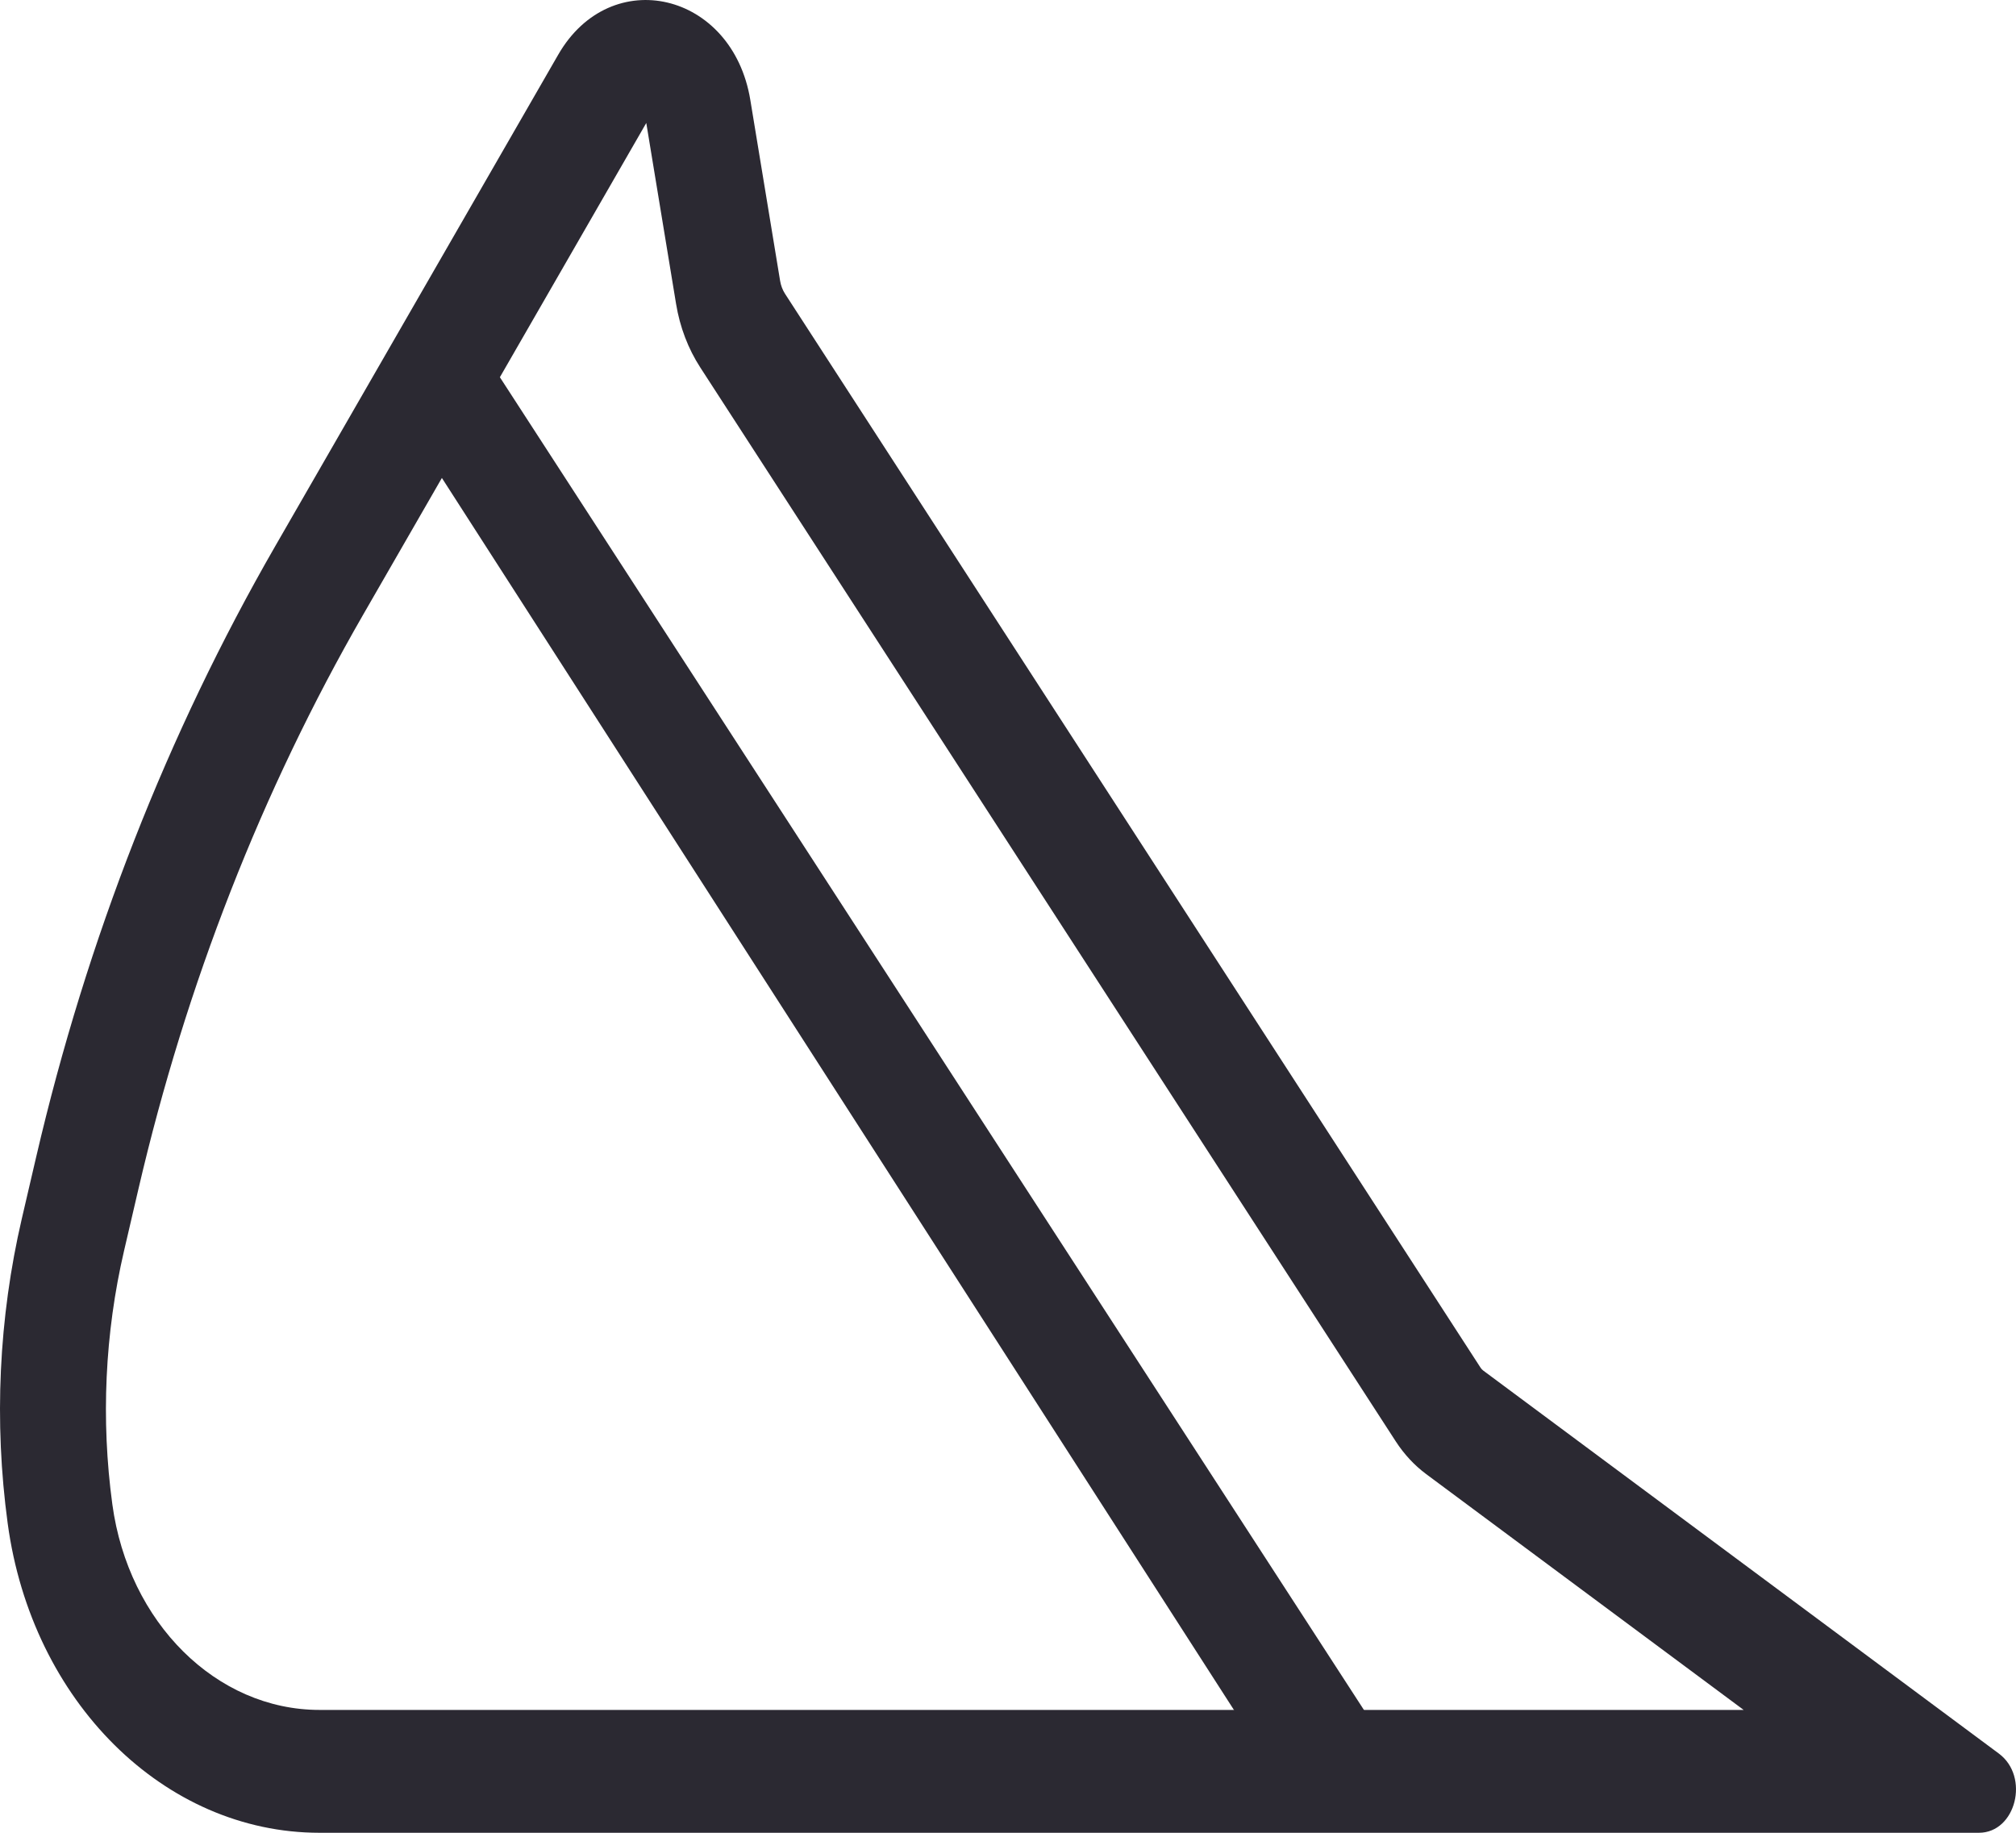
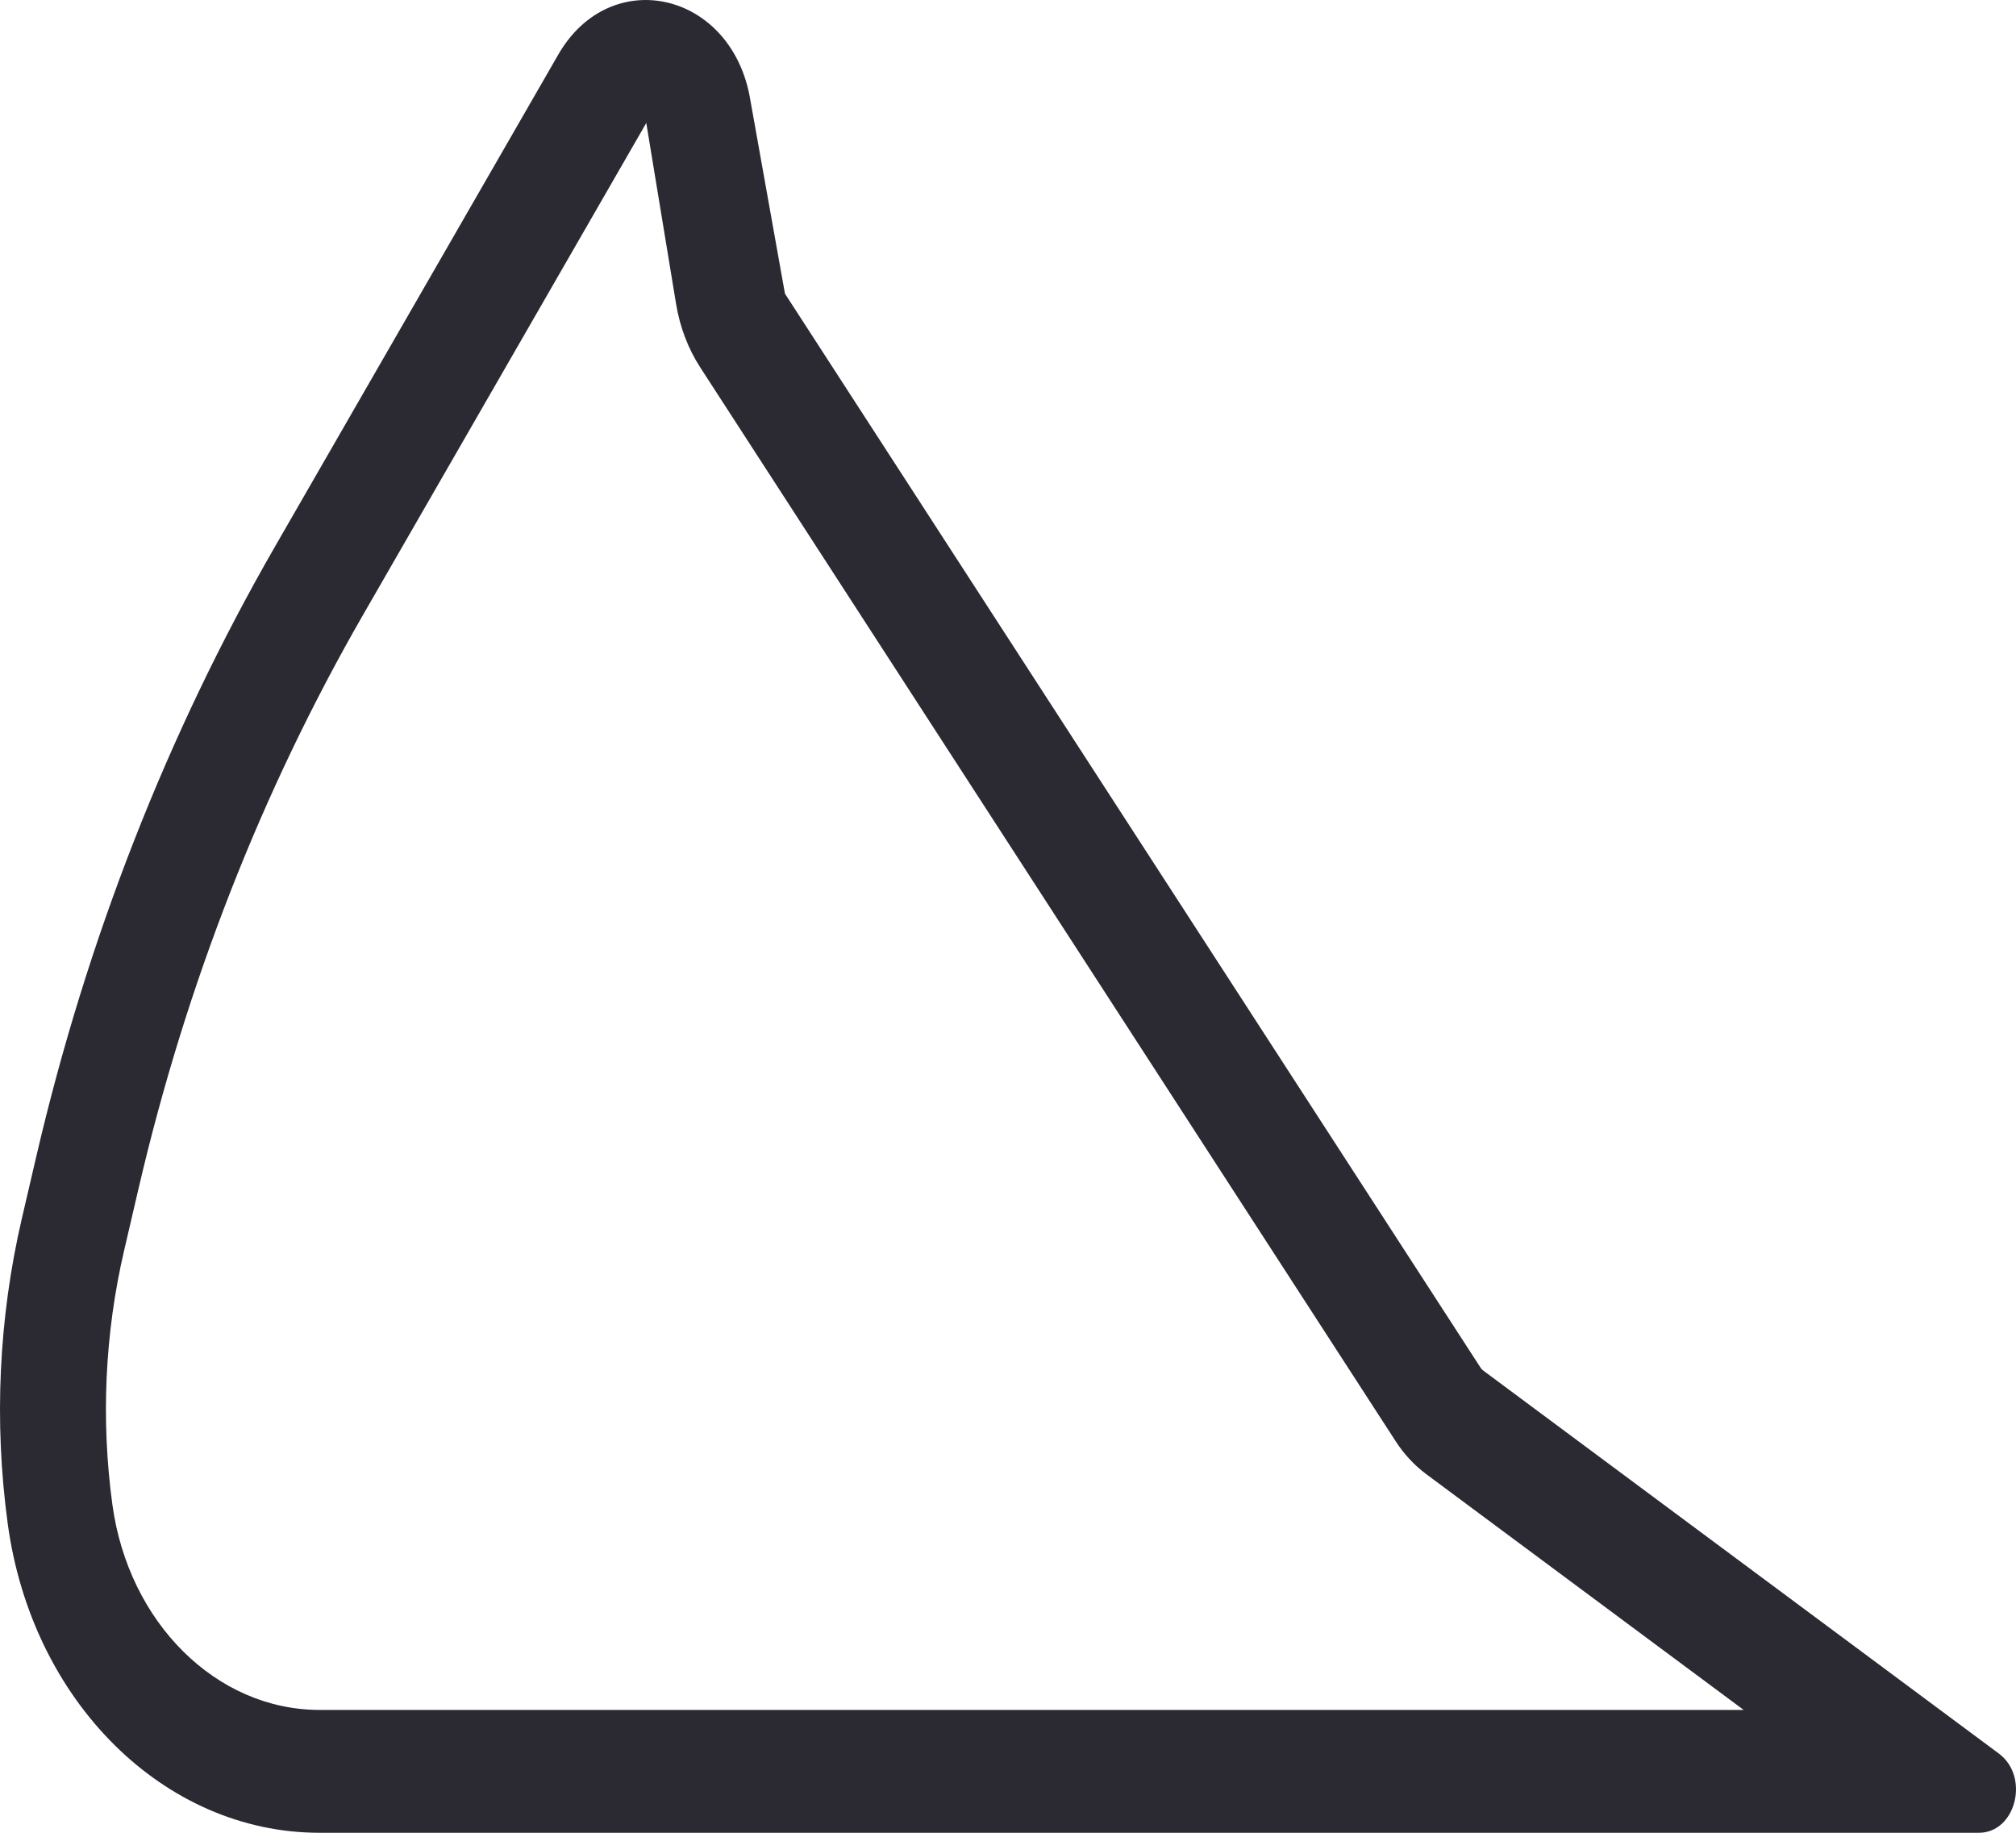
<svg xmlns="http://www.w3.org/2000/svg" width="33" height="30" viewBox="0 0 33 30" fill="none">
-   <path fill-rule="evenodd" clip-rule="evenodd" d="M22.847 23.593L11.463 6.015C11.264 5.708 11.129 5.353 11.067 4.976L10.579 2.013L5.946 10.059C4.288 12.938 3.046 16.112 2.268 19.454L2.031 20.472C1.716 21.825 1.651 23.24 1.839 24.624C2.102 26.561 3.541 27.989 5.231 27.989H28.542L23.344 24.128C23.152 23.985 22.984 23.804 22.847 23.593ZM24.279 22.434C24.262 22.421 24.246 22.404 24.234 22.385L12.849 4.807C12.81 4.746 12.783 4.675 12.77 4.599L12.282 1.636C11.991 -0.132 9.999 -0.601 9.137 0.896L4.504 8.942C2.742 12.003 1.421 15.377 0.594 18.93L0.357 19.948C-0.021 21.574 -0.1 23.274 0.126 24.937C0.521 27.852 2.687 30 5.231 30H32.392C32.998 30 33.23 29.082 32.719 28.703L24.279 22.434Z" fill="#2B2932" />
-   <path d="M6.88 7.274C6.794 7.14 6.816 6.948 6.928 6.844L7.782 6.058C7.895 5.954 8.056 5.979 8.142 6.112L22.326 27.989C22.412 28.122 22.05 27.971 21.938 28.075L21.084 28.861C20.971 28.965 20.81 28.941 20.724 28.807L6.88 7.274Z" fill="#2B2932" />
+   <path fill-rule="evenodd" clip-rule="evenodd" d="M22.847 23.593L11.463 6.015C11.264 5.708 11.129 5.353 11.067 4.976L10.579 2.013L5.946 10.059C4.288 12.938 3.046 16.112 2.268 19.454L2.031 20.472C1.716 21.825 1.651 23.24 1.839 24.624C2.102 26.561 3.541 27.989 5.231 27.989H28.542L23.344 24.128C23.152 23.985 22.984 23.804 22.847 23.593ZM24.279 22.434C24.262 22.421 24.246 22.404 24.234 22.385L12.849 4.807L12.282 1.636C11.991 -0.132 9.999 -0.601 9.137 0.896L4.504 8.942C2.742 12.003 1.421 15.377 0.594 18.93L0.357 19.948C-0.021 21.574 -0.1 23.274 0.126 24.937C0.521 27.852 2.687 30 5.231 30H32.392C32.998 30 33.23 29.082 32.719 28.703L24.279 22.434Z" fill="#2B2932" />
</svg>